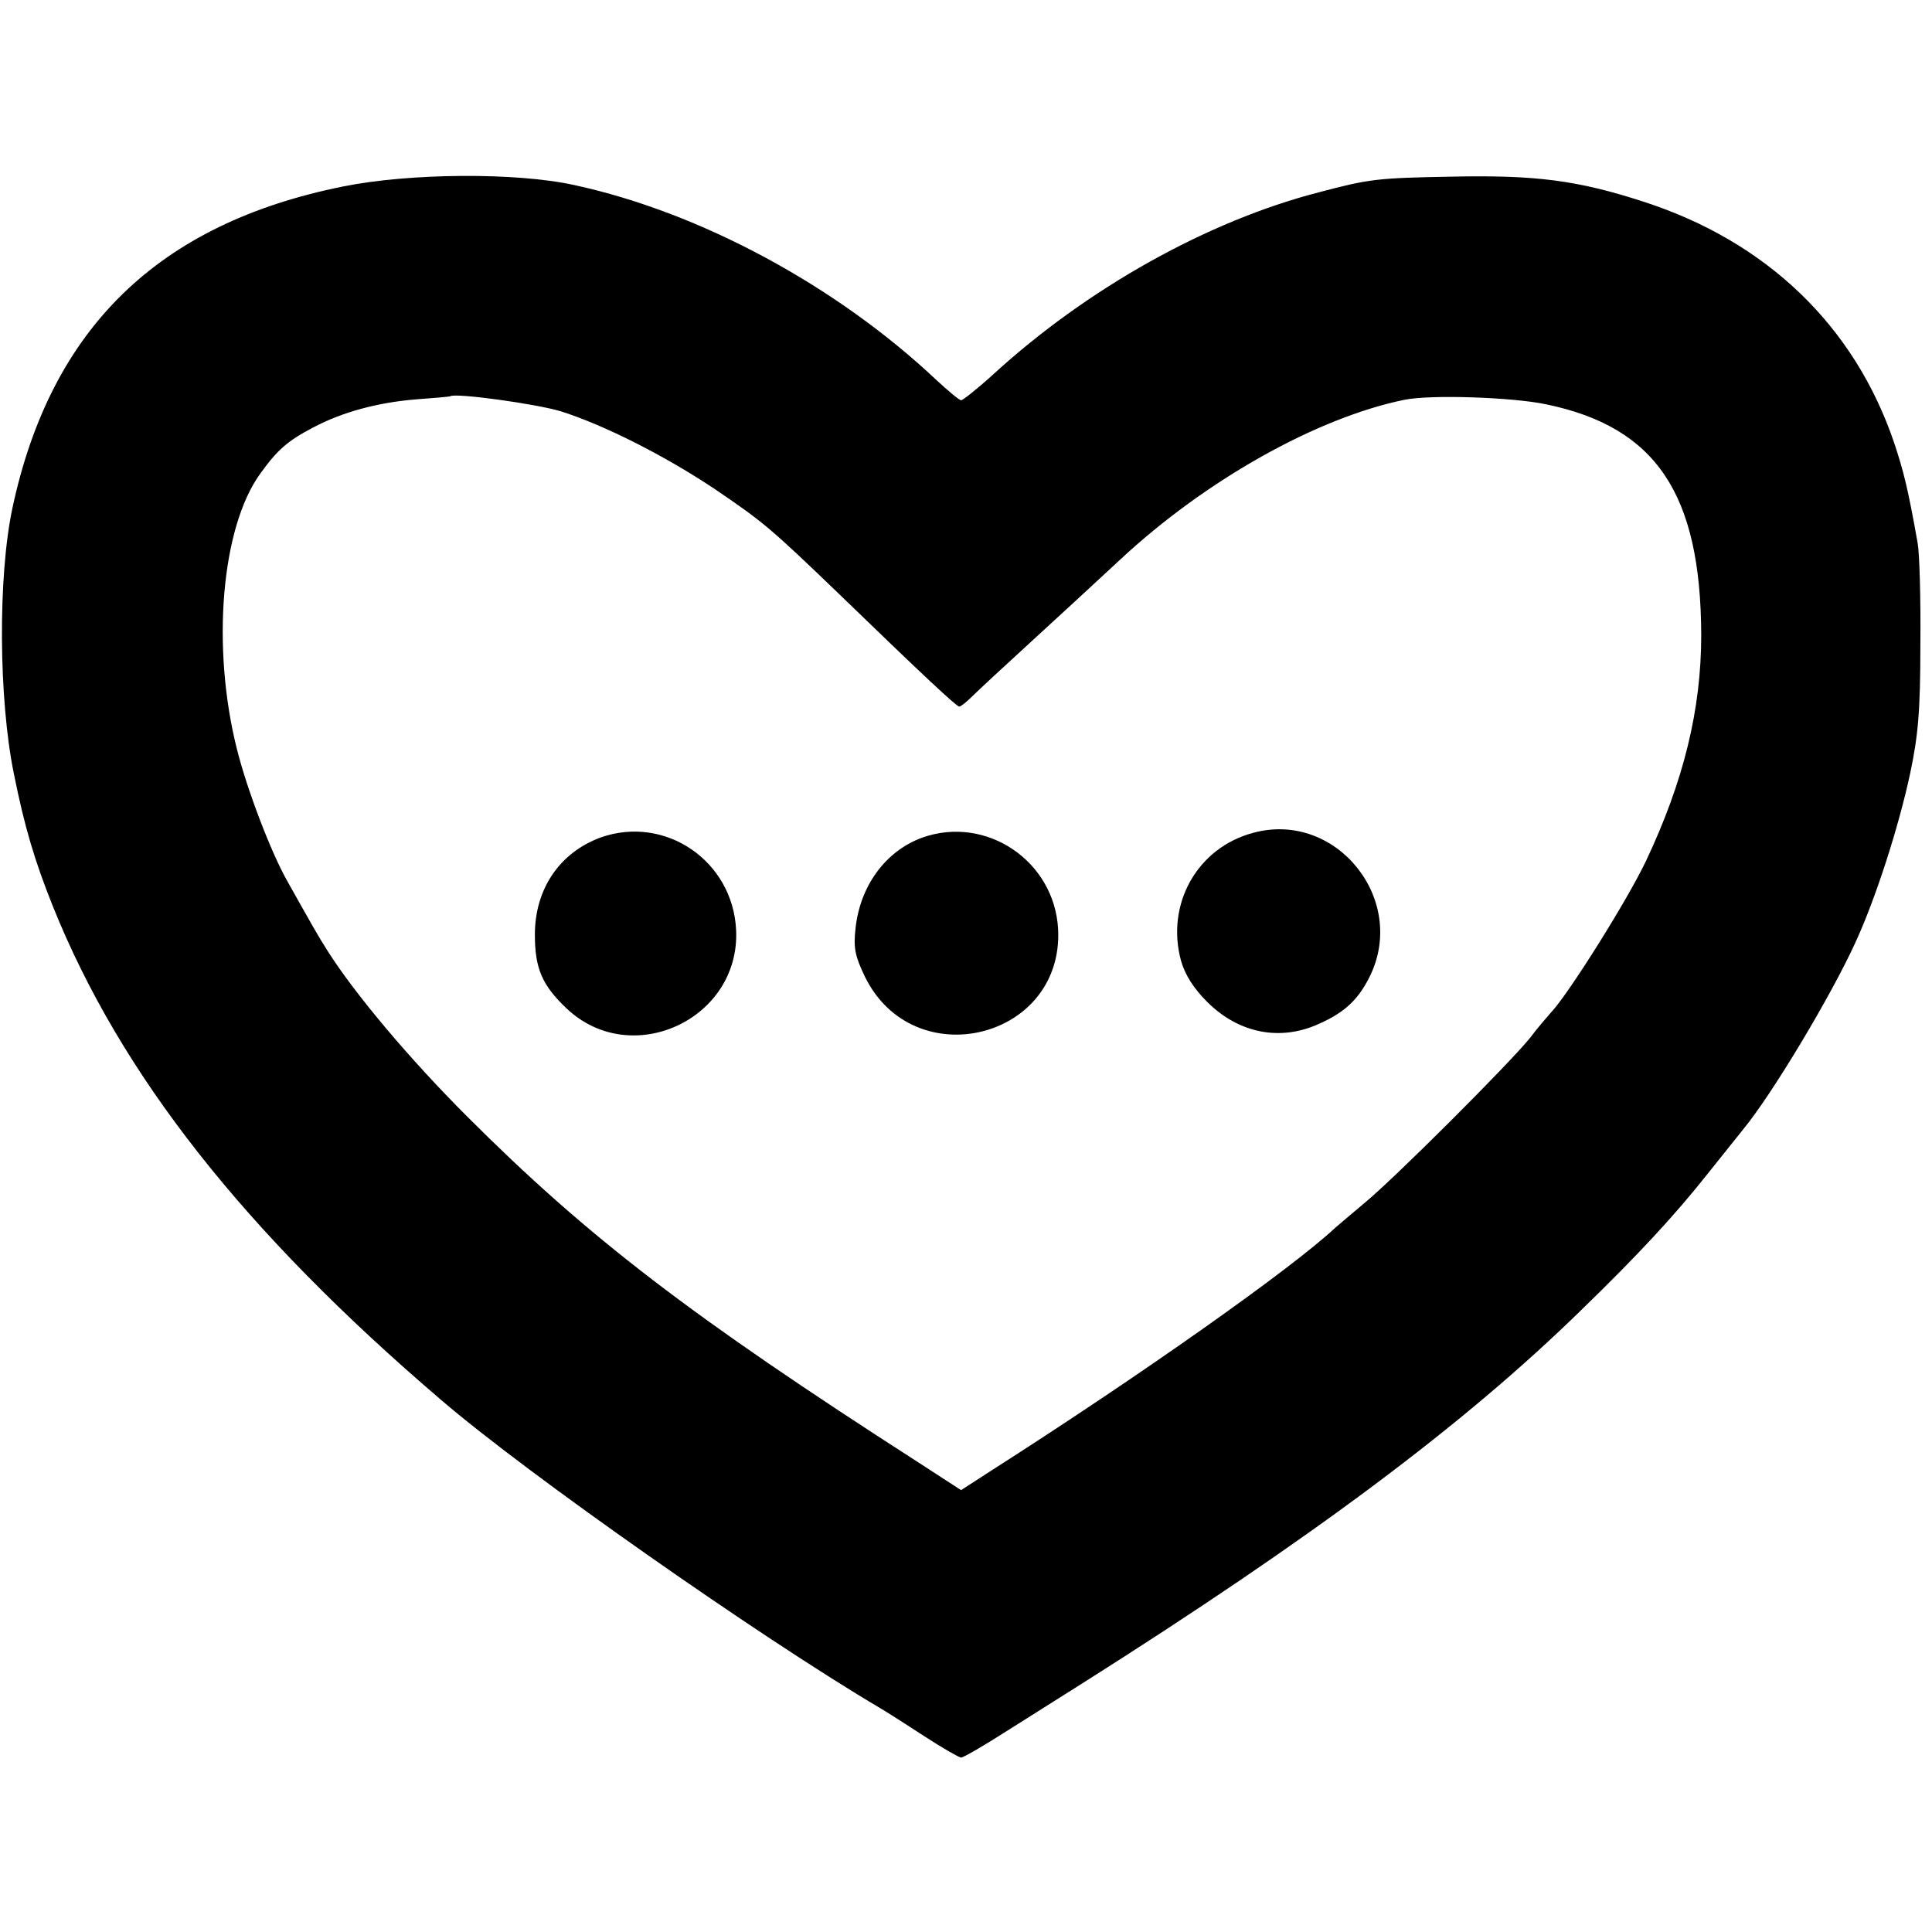
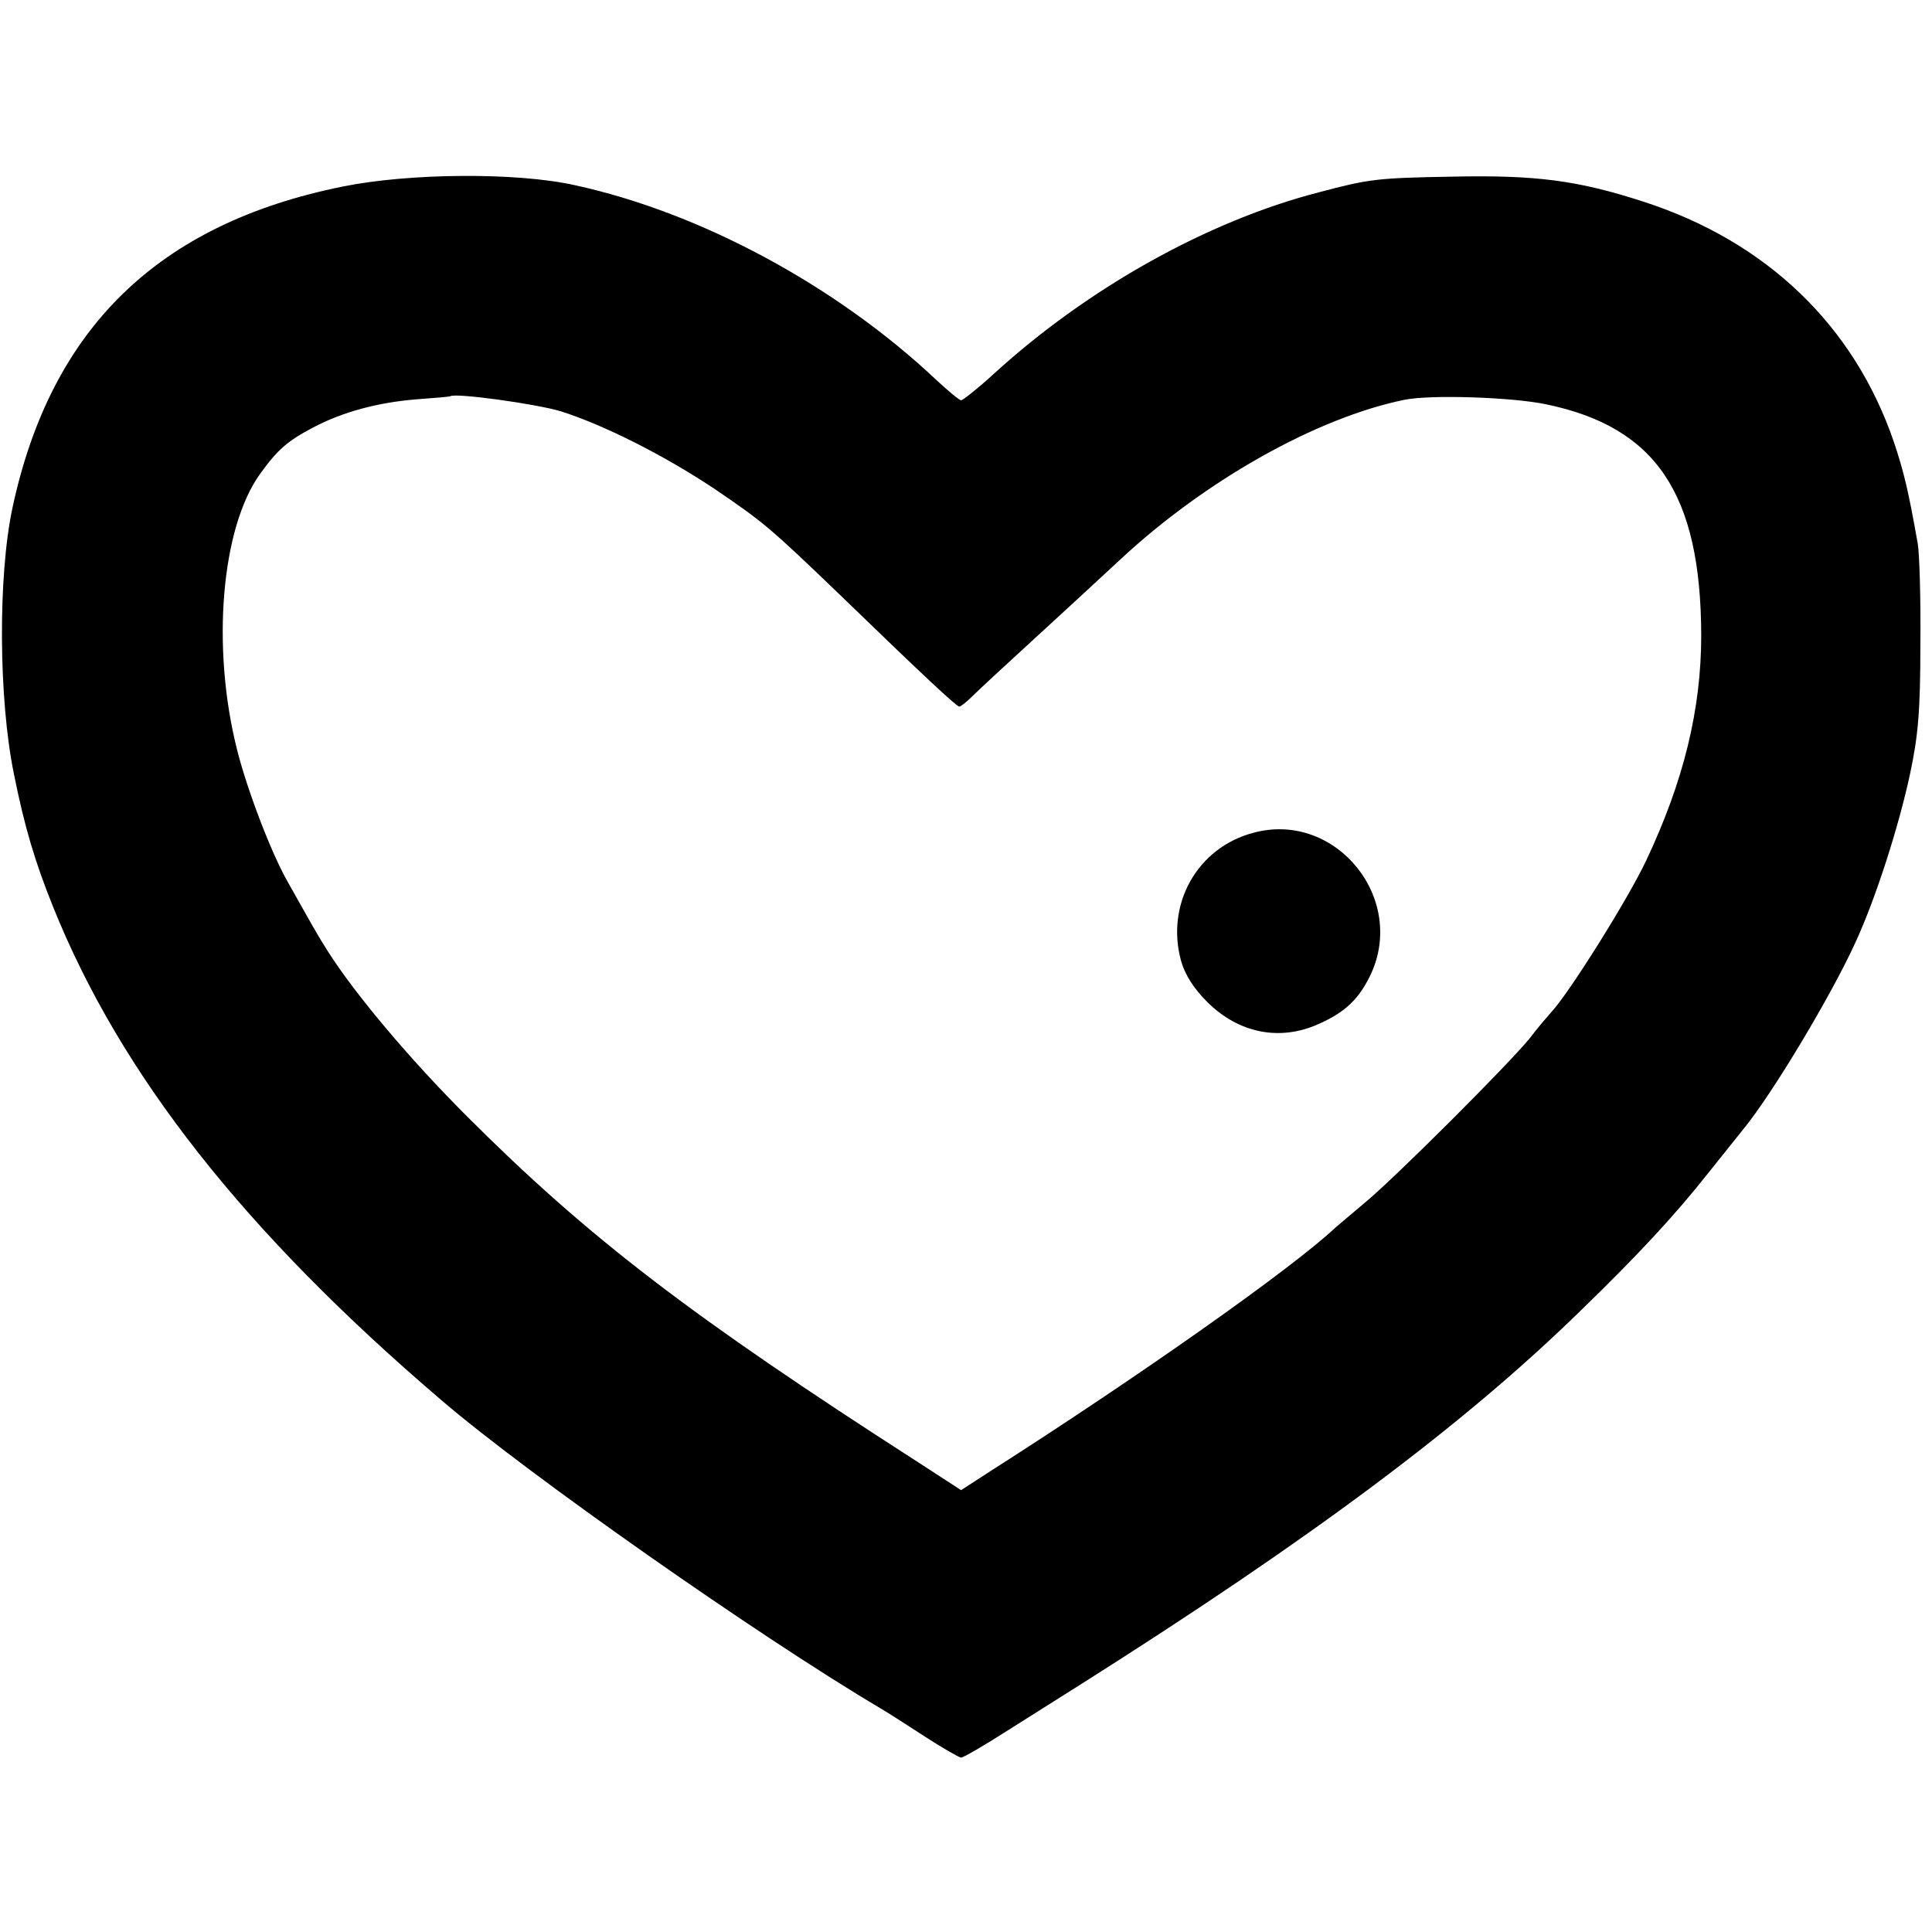
<svg xmlns="http://www.w3.org/2000/svg" version="1.0" width="432pt" height="432pt" viewBox="0 0 432 432" preserveAspectRatio="xMidYMid meet">
  <g transform="translate(0,432) scale(0.1,-0.1)" fill="#000000" stroke="none">
    <path d="M767 3903 c-413 -83 -653 -317 -739 -718 -33 -154 -31 -429 3 -595 24 -120 47 -196 87 -296 151 -376 428 -728 868 -1104 193 -166 714 -531 983 -690 14 -8 59 -37 99 -63 40 -26 77 -47 81 -47 5 0 50 26 100 58 49 31 125 79 168 106 517 327 856 580 1118 836 129 125 211 214 283 305 35 44 71 89 80 100 65 79 196 298 250 416 46 99 98 262 123 379 18 85 23 139 23 290 1 102 -2 203 -6 225 -21 119 -31 160 -53 226 -89 261 -285 449 -560 538 -148 48 -241 60 -430 56 -165 -3 -183 -5 -296 -35 -248 -64 -517 -214 -728 -407 -35 -32 -68 -58 -72 -58 -4 0 -29 21 -56 46 -223 210 -527 374 -808 435 -130 29 -370 27 -518 -3z m488 -503 c97 -31 230 -98 344 -174 107 -73 120 -83 277 -234 189 -183 263 -252 269 -252 3 0 16 10 29 23 12 12 69 65 126 117 57 52 149 137 204 188 192 179 441 318 636 358 58 12 241 6 317 -10 246 -51 346 -200 347 -516 0 -166 -39 -326 -123 -504 -41 -87 -174 -299 -213 -340 -7 -8 -29 -33 -47 -57 -46 -57 -301 -312 -370 -369 -30 -25 -59 -50 -65 -55 -98 -92 -437 -331 -769 -543 l-68 -44 -97 63 c-507 326 -736 501 -1008 773 -129 129 -250 273 -311 369 -23 36 -35 58 -89 154 -38 66 -92 209 -114 297 -58 230 -35 497 52 617 39 54 61 73 118 103 66 35 145 56 230 63 41 3 76 6 77 7 10 8 193 -17 248 -34z" />
    <path d="M2803 2458 c-126 -33 -197 -160 -162 -287 9 -31 28 -61 58 -91 71 -71 164 -89 251 -49 56 25 86 53 111 102 89 173 -72 375 -258 325z" />
-     <path d="M1342 2447 c-91 -34 -146 -115 -146 -217 0 -75 16 -113 71 -165 145 -137 388 -24 379 175 -7 155 -159 259 -304 207z" />
-     <path d="M2062 2447 c-82 -30 -139 -108 -149 -203 -5 -44 -1 -62 21 -108 109 -222 444 -140 432 106 -8 153 -161 256 -304 205z" />
  </g>
</svg>